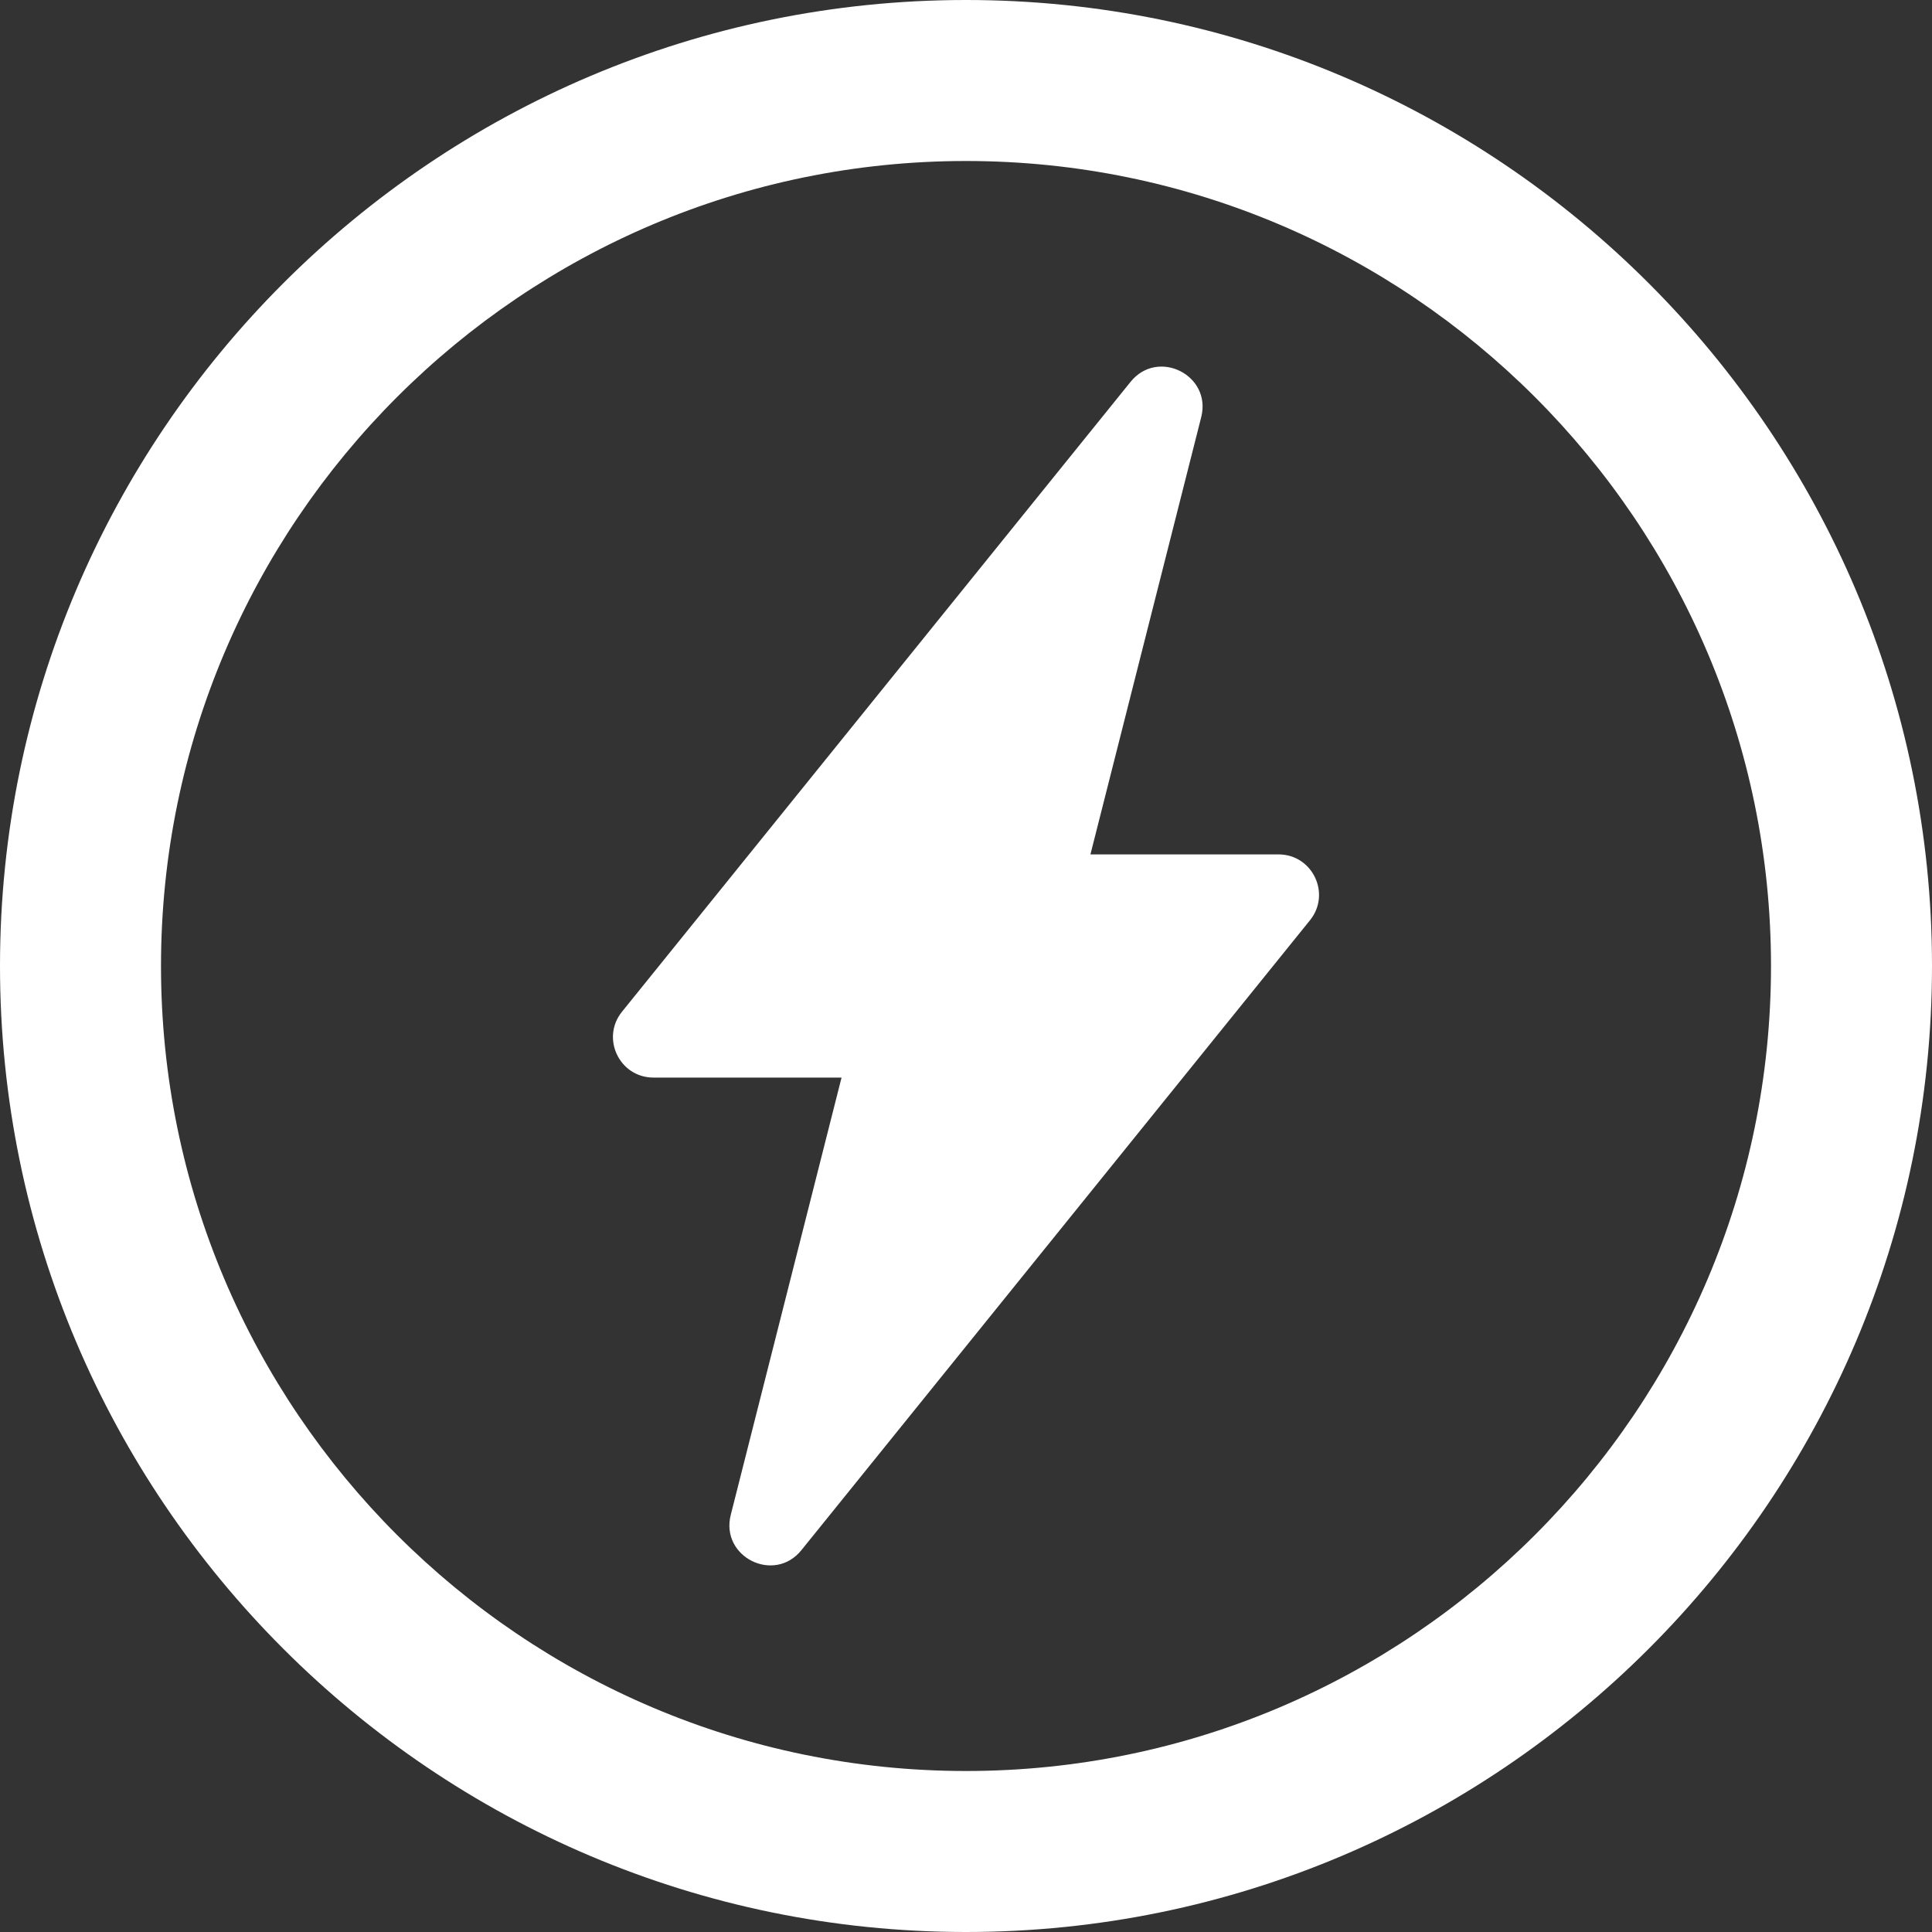
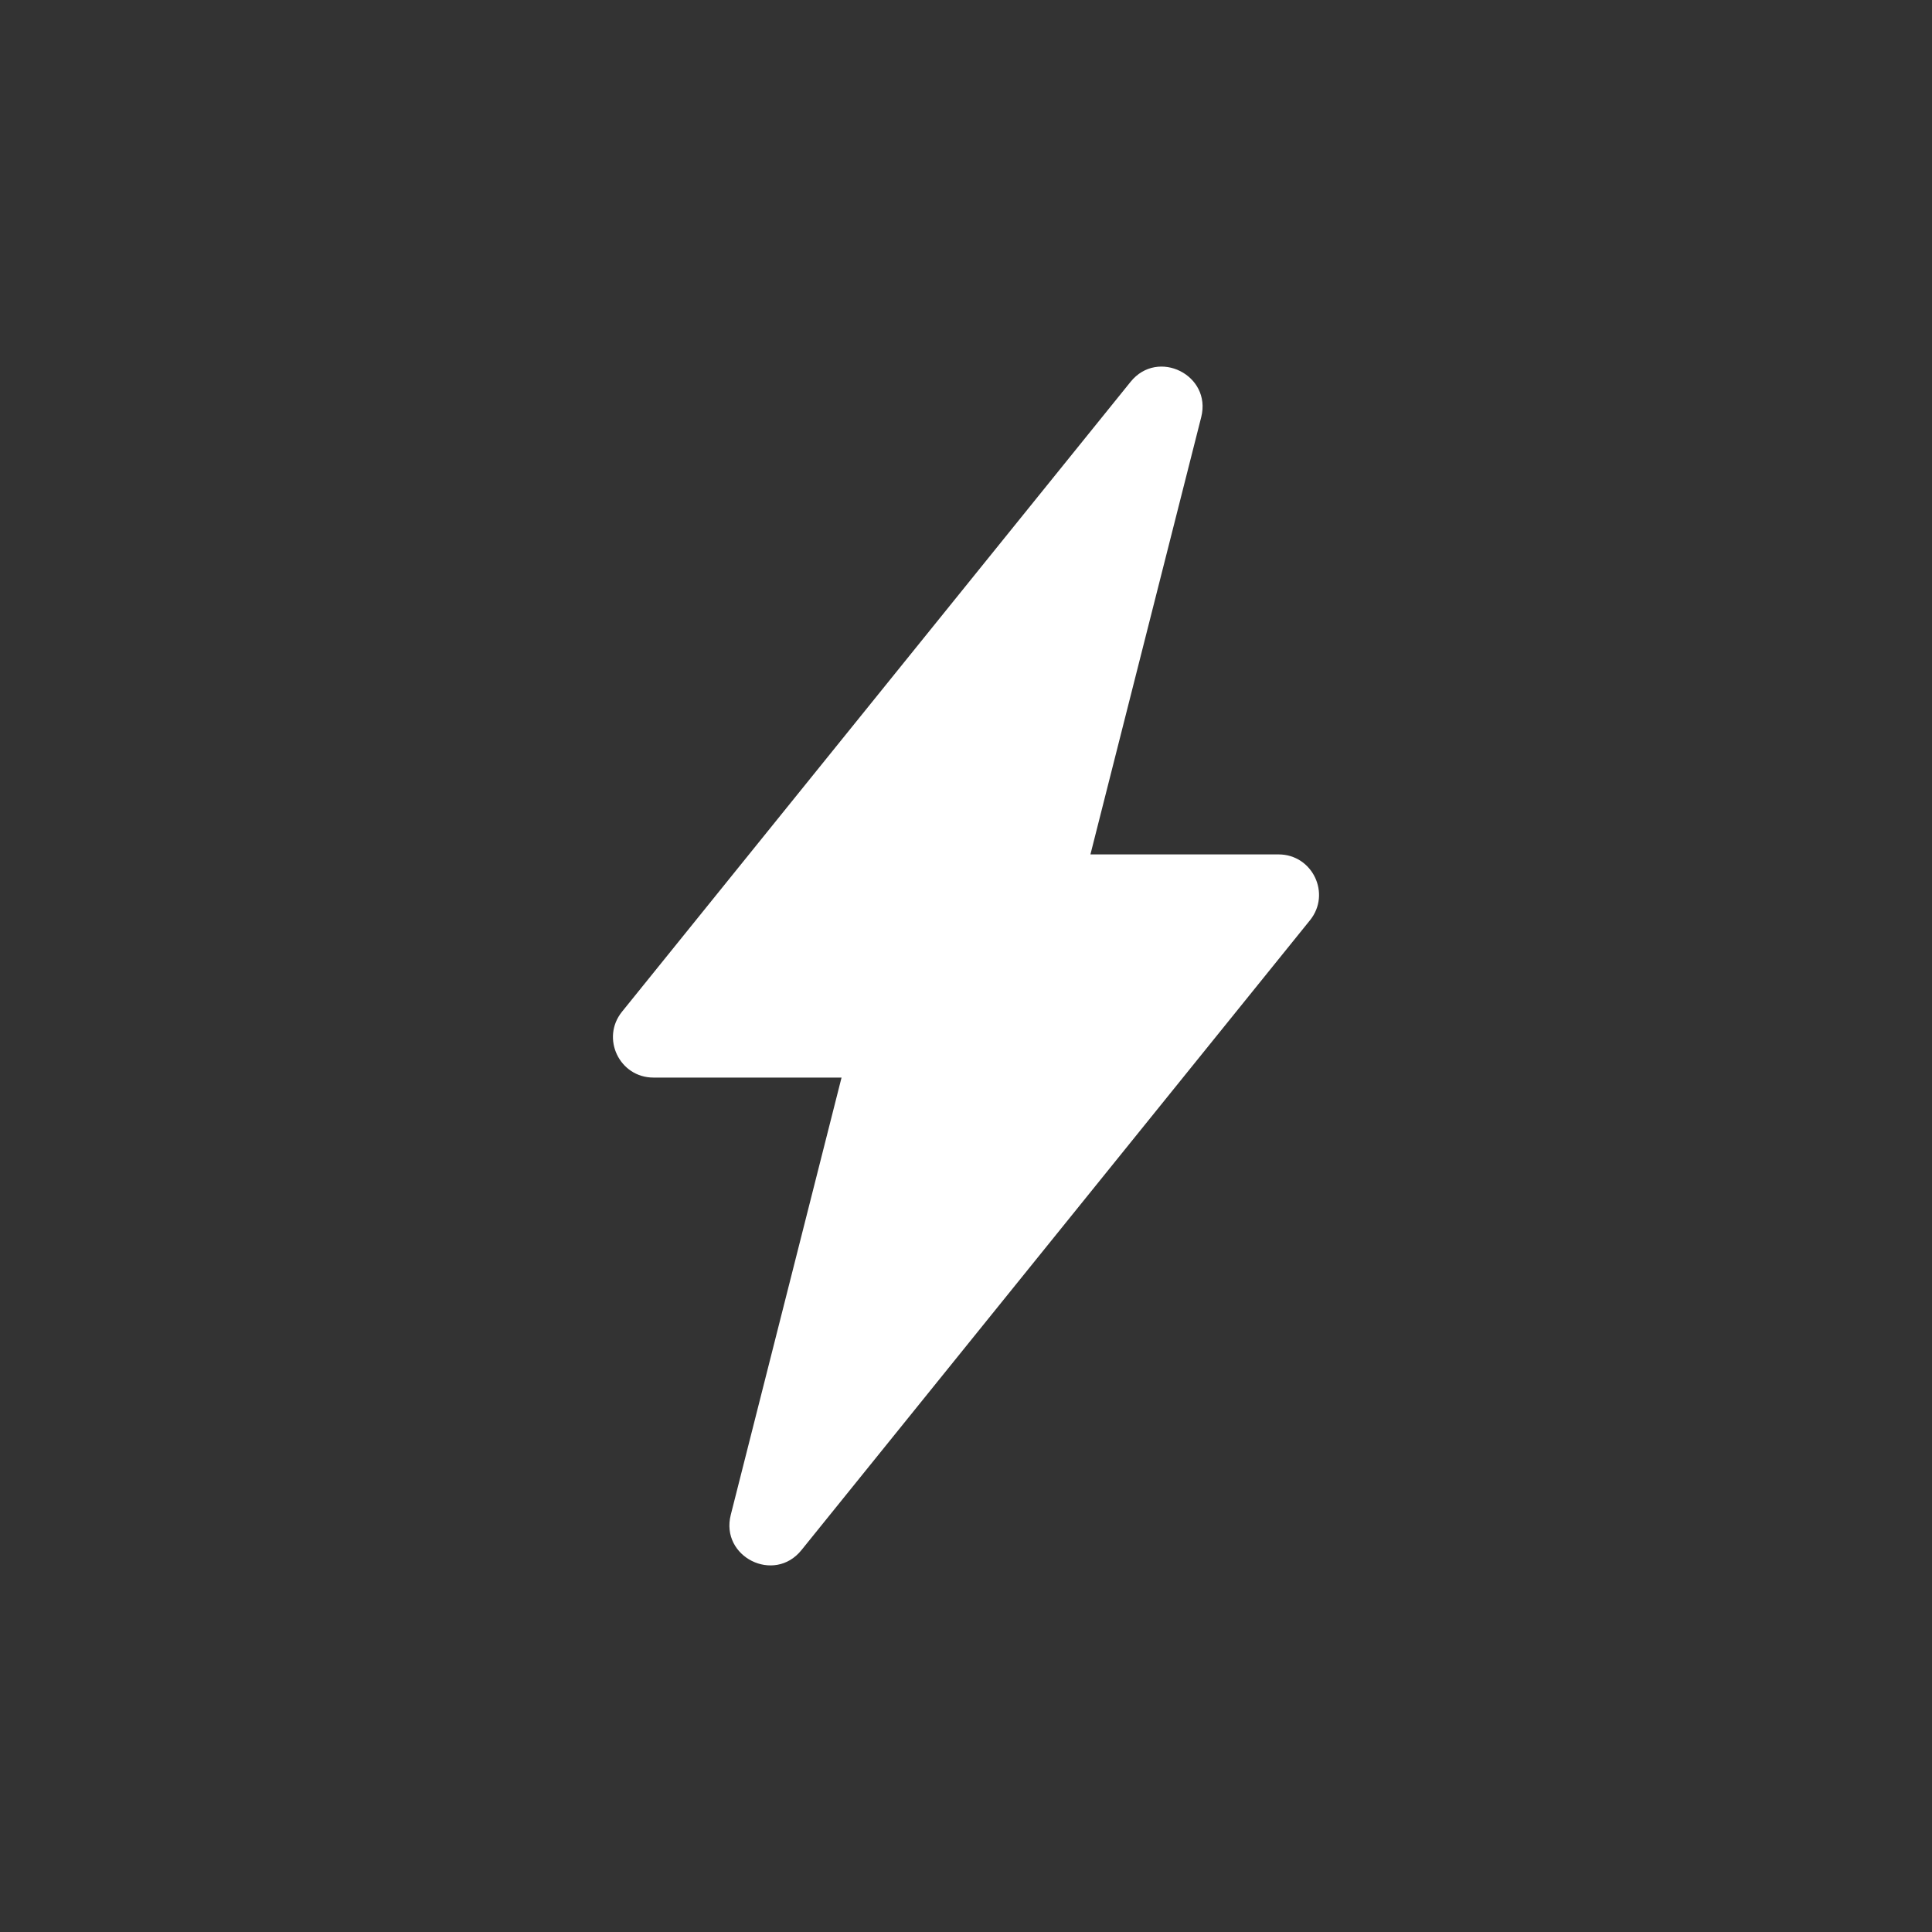
<svg xmlns="http://www.w3.org/2000/svg" width="500" zoomAndPan="magnify" viewBox="0 0 375 375" height="500" preserveAspectRatio="xMidYMid meet" version="1.2">
  <rect x="0" y="0" width="375" height="375" fill="#333333" stroke="none" />
  <g id="e2d74eed7d">
-     <path style="stroke:none;fill-rule:nonzero;fill:#ffffff;fill-opacity:1;" d="M 187.5 0 C 84.113 0 0 84.113 0 187.5 C 0 290.887 84.113 375 187.5 375 C 290.887 375 375 290.887 375 187.5 C 375 84.113 290.887 0 187.5 0 Z M 187.5 343.75 C 101.344 343.75 31.25 273.656 31.25 187.5 C 31.25 101.344 101.344 31.25 187.5 31.25 C 273.656 31.25 343.75 101.344 343.75 187.5 C 343.75 273.656 273.656 343.75 187.5 343.75 Z M 187.5 343.75" />
    <path style="stroke:none;fill-rule:nonzero;fill:#ffffff;fill-opacity:1;" d="M 248.164 165.84 L 211.652 165.84 L 233.156 80.965 C 235.223 72.805 224.734 67.559 219.445 74.113 L 120.727 196.379 C 116.586 201.512 120.238 209.156 126.832 209.156 L 163.344 209.156 L 141.84 294.035 C 139.773 302.195 150.262 307.441 155.551 300.887 L 254.27 178.617 C 258.41 173.484 254.762 165.84 248.164 165.84 Z M 248.164 165.84" />
  </g>
</svg>